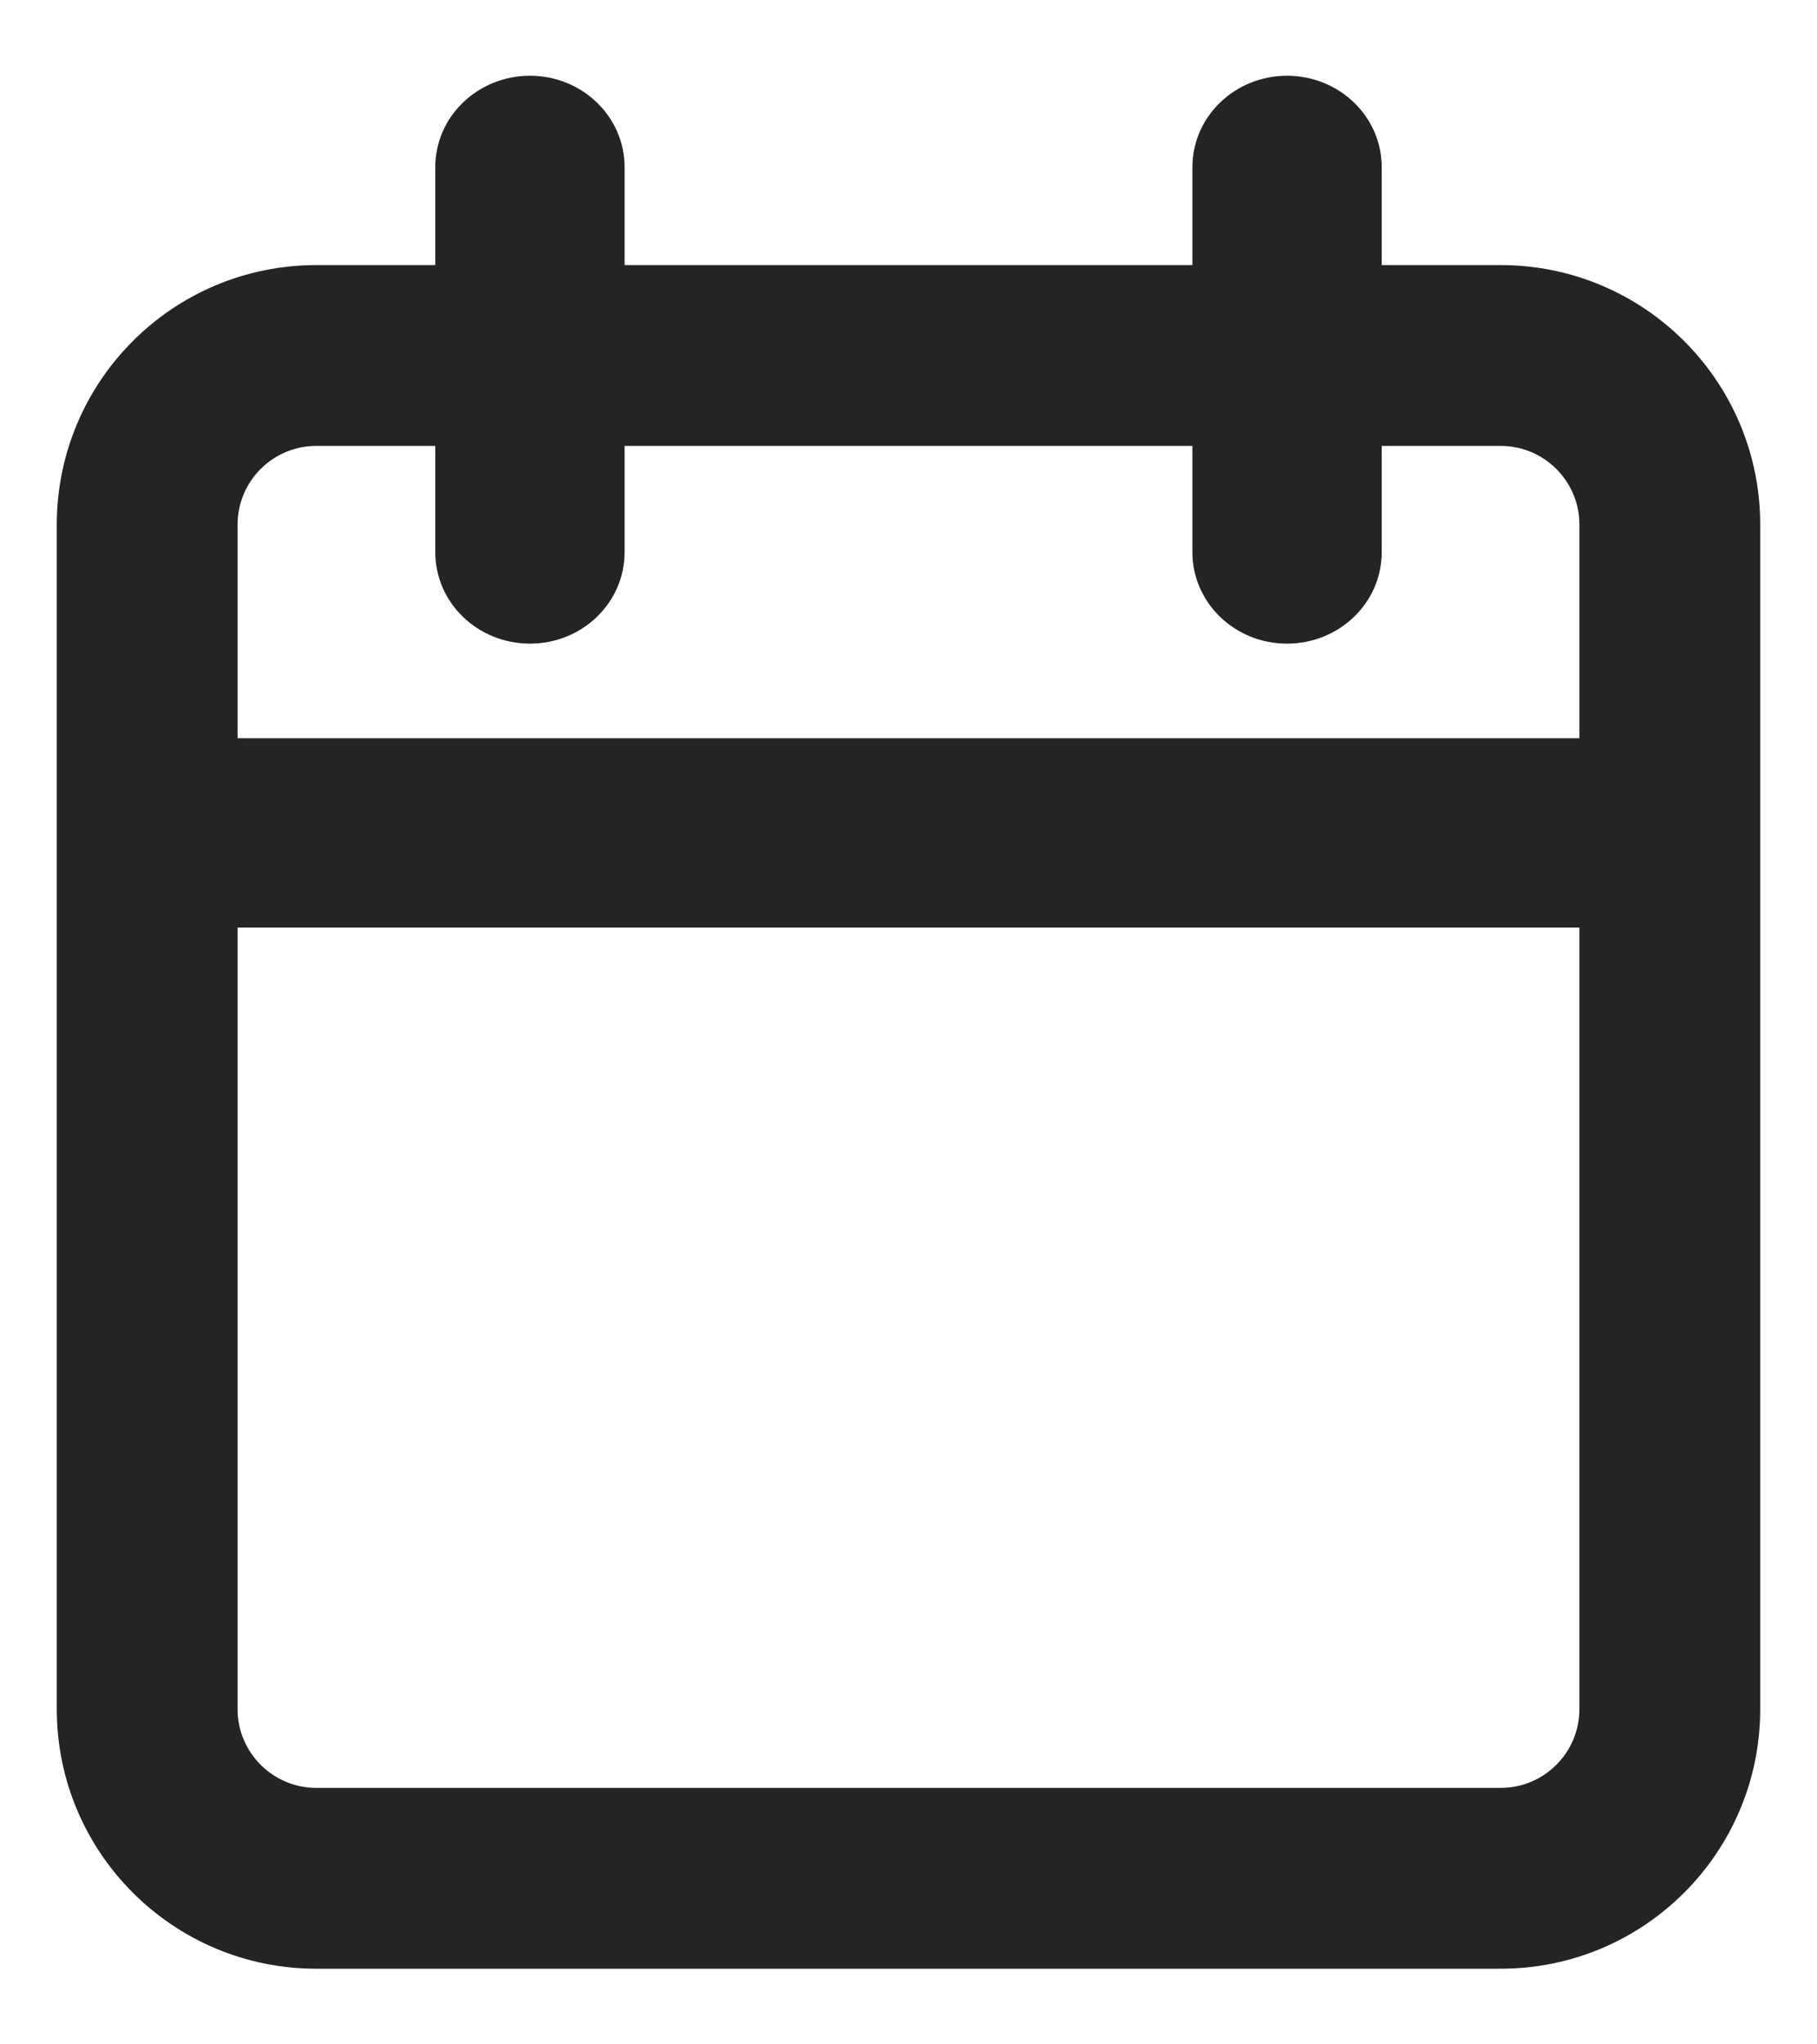
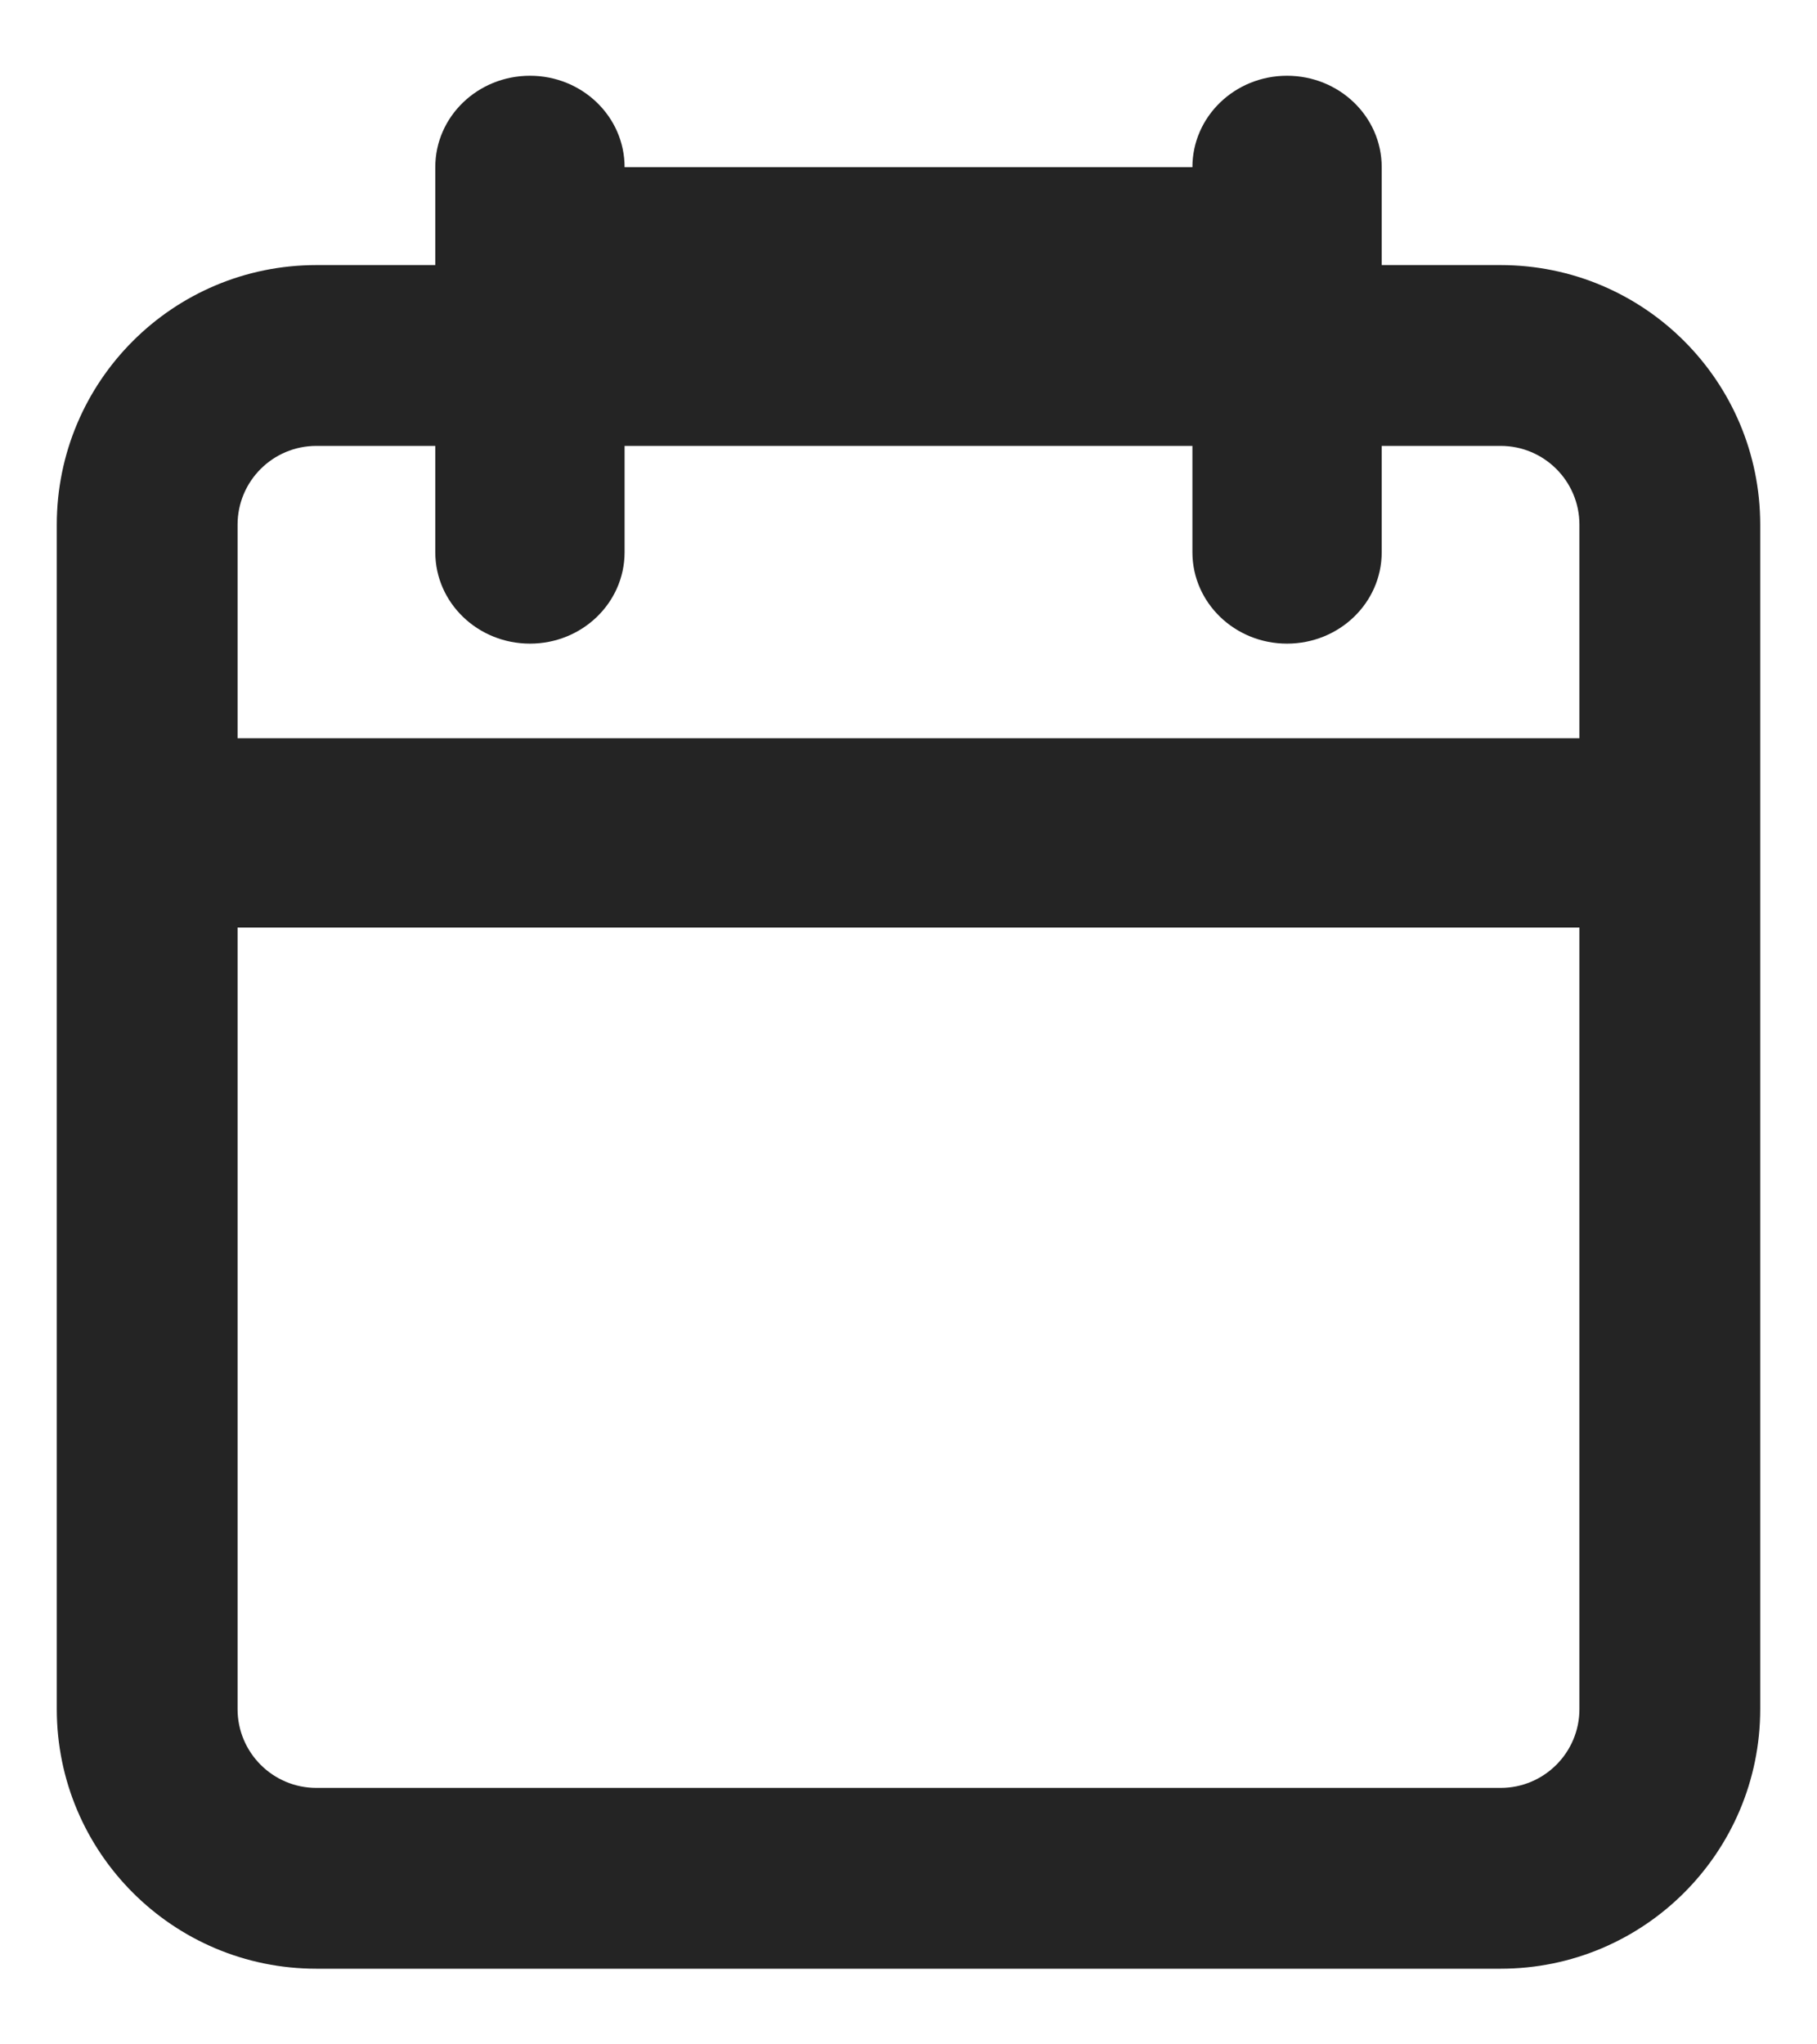
<svg xmlns="http://www.w3.org/2000/svg" width="16" height="18" viewBox="0 0 16 18" fill="none">
-   <path fill-rule="evenodd" clip-rule="evenodd" d="M11.333 0.667C11.794 0.667 12.167 1.027 12.167 1.472V2.334H13.214C14.477 2.334 15.5 3.357 15.5 4.62V7.334V15.048C15.5 16.31 14.477 17.334 13.214 17.334H2.786C1.523 17.334 0.5 16.31 0.5 15.048V7.334V4.62C0.5 3.357 1.523 2.334 2.786 2.334H3.833V1.472C3.833 1.027 4.206 0.667 4.667 0.667C5.127 0.667 5.5 1.027 5.5 1.472V2.334H10.5V1.472C10.5 1.027 10.873 0.667 11.333 0.667ZM3.833 3.926V4.862C3.833 5.307 4.206 5.667 4.667 5.667C5.127 5.667 5.5 5.307 5.5 4.862V3.926H10.5V4.862C10.5 5.307 10.873 5.667 11.333 5.667C11.794 5.667 12.167 5.307 12.167 4.862V3.926H13.214C13.597 3.926 13.908 4.236 13.908 4.62V6.5H2.092V4.62C2.092 4.236 2.403 3.926 2.786 3.926H3.833ZM13.908 8.167V15.048C13.908 15.431 13.597 15.742 13.214 15.742H2.786C2.403 15.742 2.092 15.431 2.092 15.048V8.167H13.908Z" fill="#242424" />
+   <path fill-rule="evenodd" clip-rule="evenodd" d="M11.333 0.667C11.794 0.667 12.167 1.027 12.167 1.472V2.334H13.214C14.477 2.334 15.5 3.357 15.5 4.62V7.334V15.048C15.5 16.31 14.477 17.334 13.214 17.334H2.786C1.523 17.334 0.5 16.31 0.5 15.048V7.334V4.62C0.5 3.357 1.523 2.334 2.786 2.334H3.833V1.472C3.833 1.027 4.206 0.667 4.667 0.667C5.127 0.667 5.5 1.027 5.5 1.472H10.5V1.472C10.5 1.027 10.873 0.667 11.333 0.667ZM3.833 3.926V4.862C3.833 5.307 4.206 5.667 4.667 5.667C5.127 5.667 5.5 5.307 5.5 4.862V3.926H10.5V4.862C10.5 5.307 10.873 5.667 11.333 5.667C11.794 5.667 12.167 5.307 12.167 4.862V3.926H13.214C13.597 3.926 13.908 4.236 13.908 4.62V6.5H2.092V4.62C2.092 4.236 2.403 3.926 2.786 3.926H3.833ZM13.908 8.167V15.048C13.908 15.431 13.597 15.742 13.214 15.742H2.786C2.403 15.742 2.092 15.431 2.092 15.048V8.167H13.908Z" fill="#242424" />
</svg>